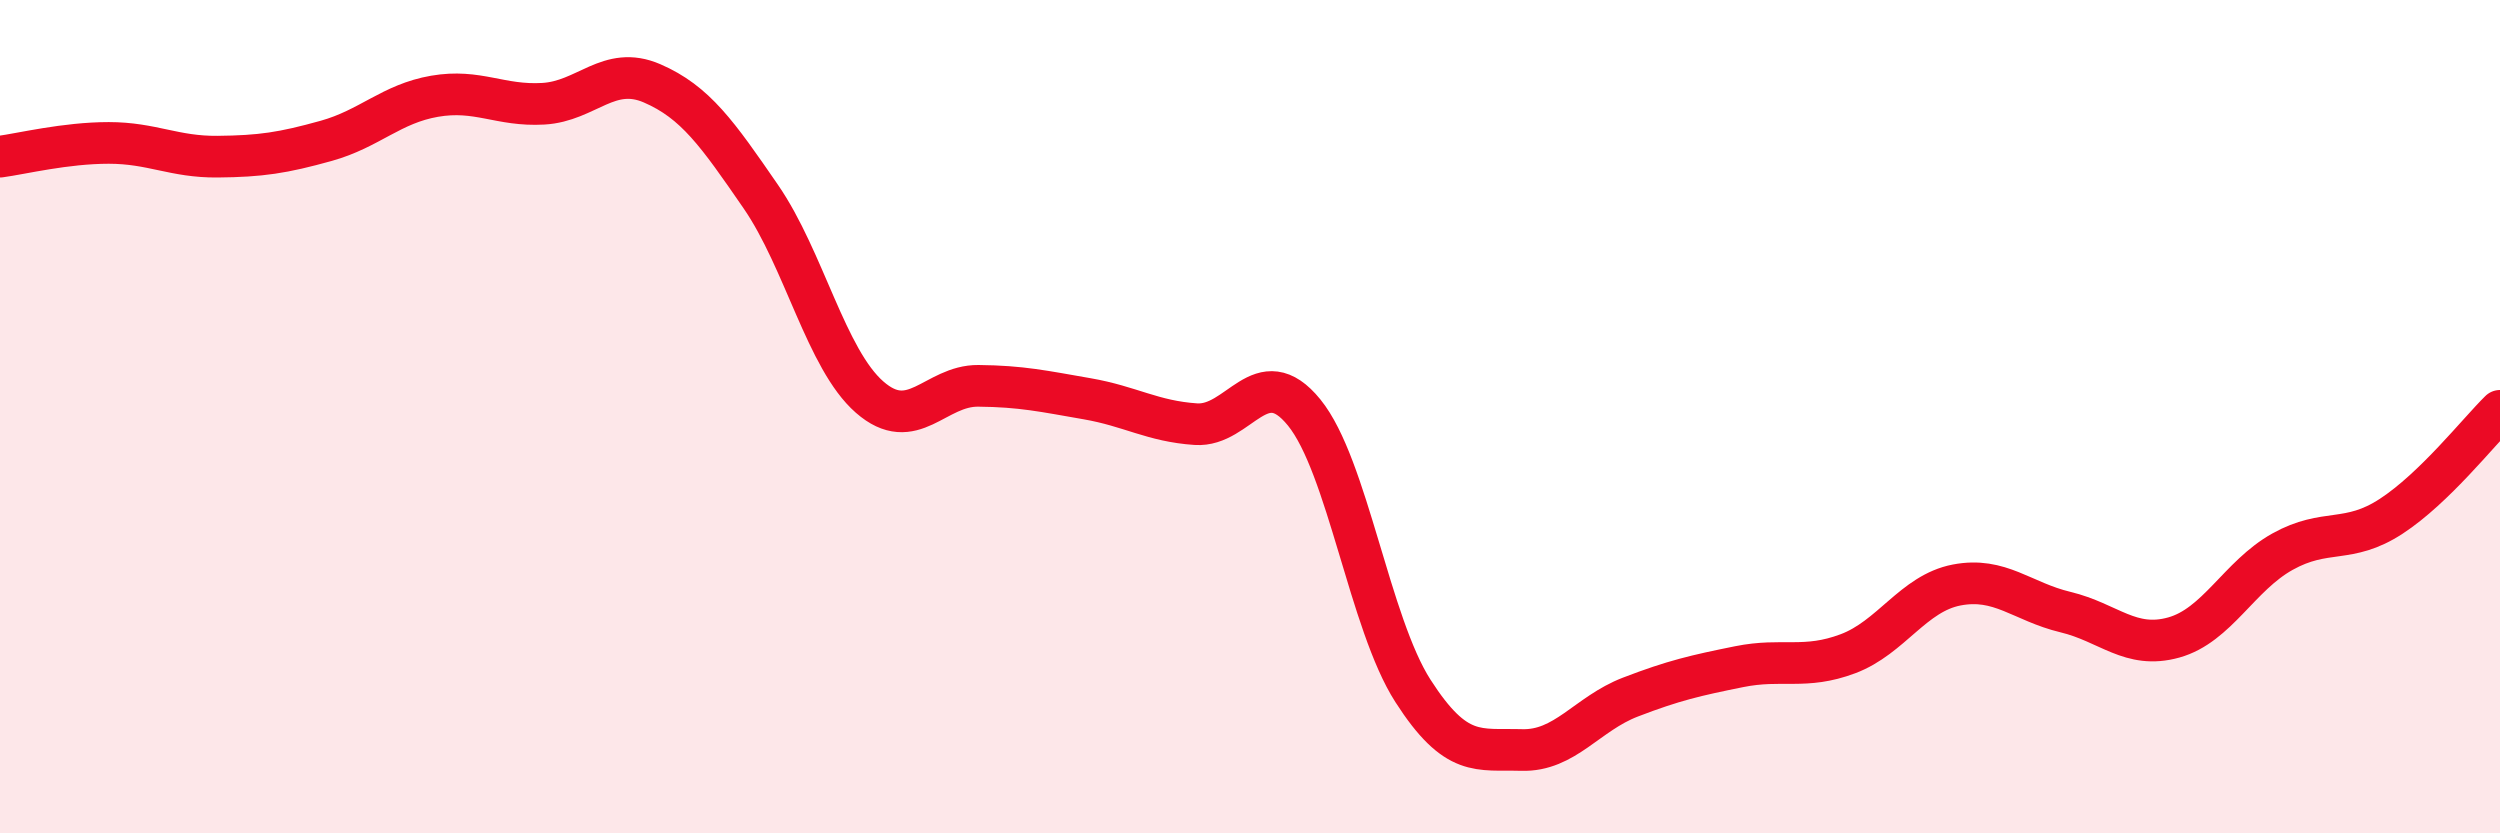
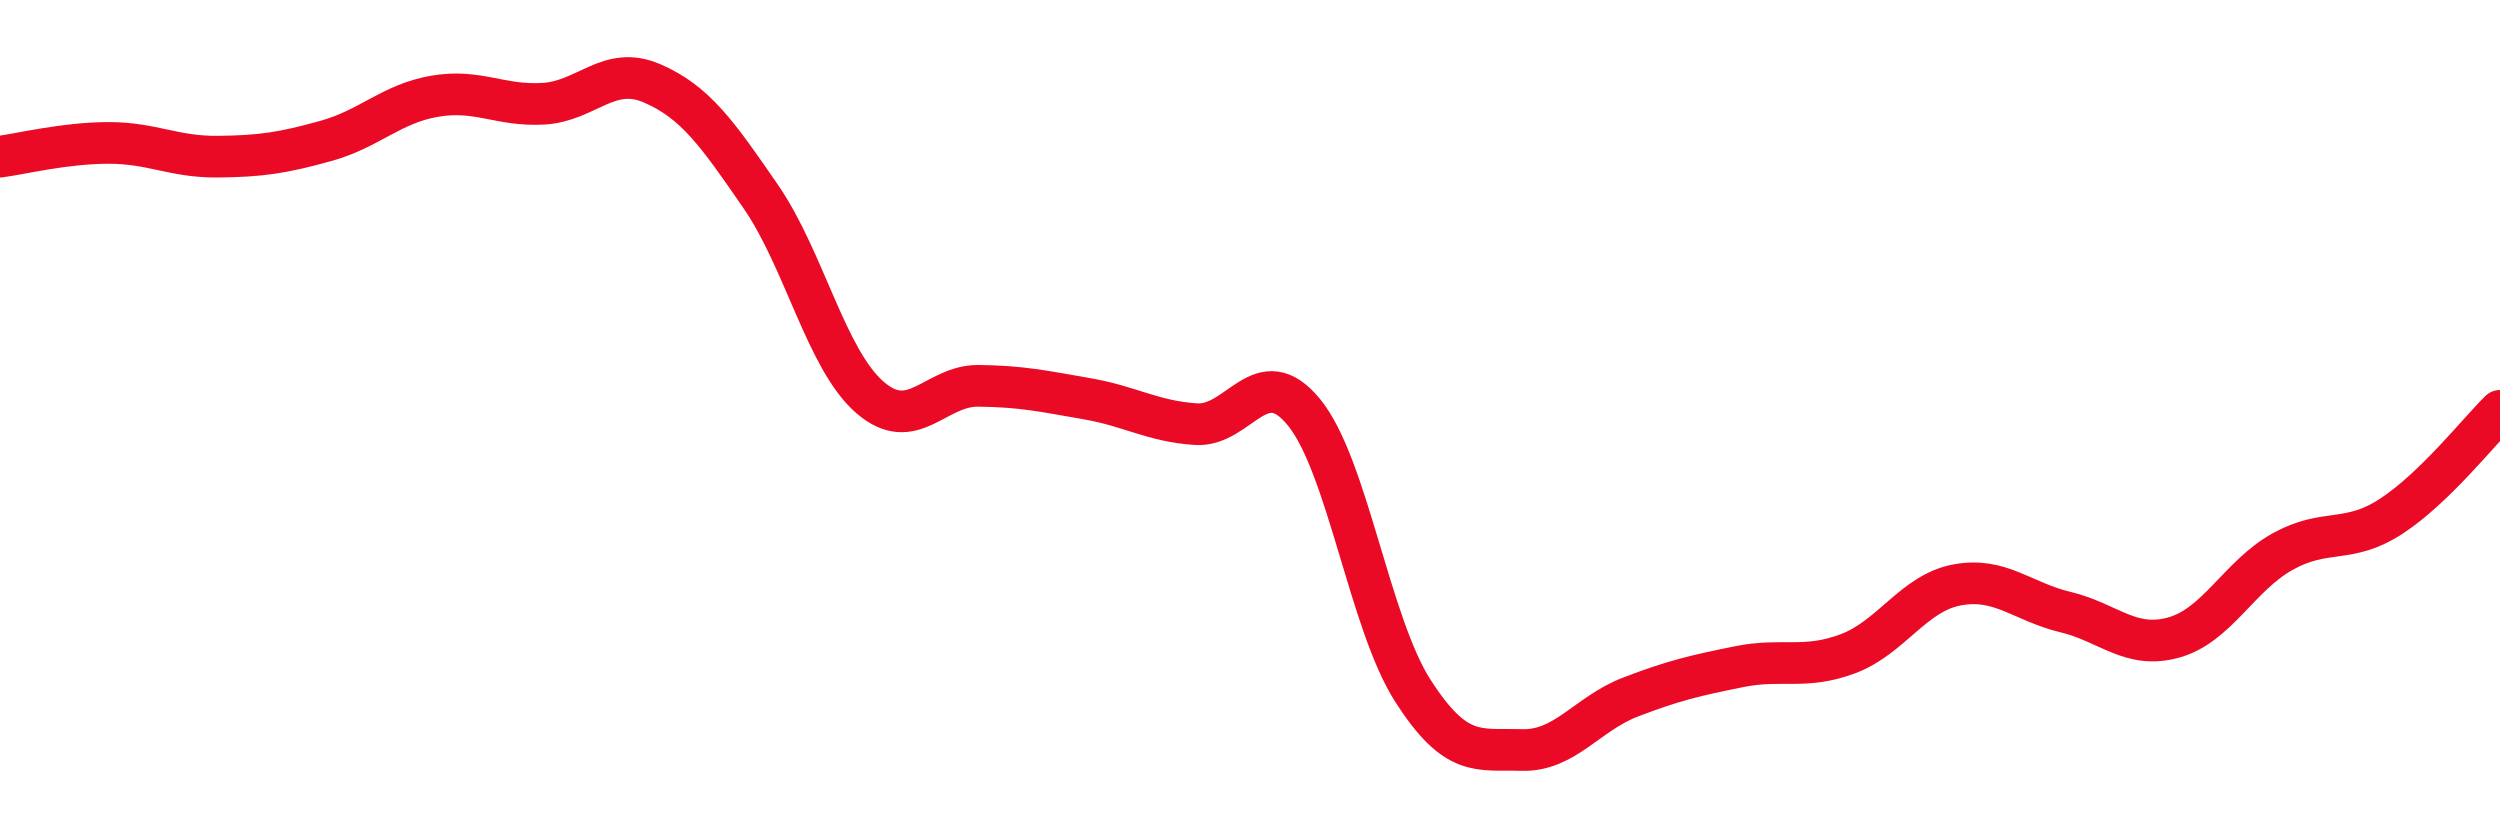
<svg xmlns="http://www.w3.org/2000/svg" width="60" height="20" viewBox="0 0 60 20">
-   <path d="M 0,3.76 C 0.52,3.69 1.57,3.43 2.61,3.43 C 3.65,3.43 4.18,3.77 5.22,3.76 C 6.26,3.75 6.79,3.67 7.83,3.38 C 8.87,3.09 9.39,2.49 10.43,2.31 C 11.47,2.13 12,2.55 13.04,2.49 C 14.08,2.43 14.61,1.55 15.65,2 C 16.69,2.45 17.22,3.21 18.26,4.72 C 19.3,6.23 19.83,8.62 20.87,9.53 C 21.91,10.44 22.44,9.25 23.48,9.26 C 24.52,9.27 25.05,9.39 26.09,9.57 C 27.13,9.75 27.66,10.11 28.7,10.18 C 29.74,10.25 30.26,8.62 31.3,9.9 C 32.34,11.18 32.87,14.96 33.91,16.58 C 34.95,18.2 35.48,17.97 36.52,18 C 37.56,18.03 38.09,17.13 39.13,16.73 C 40.17,16.33 40.7,16.21 41.74,16 C 42.78,15.79 43.31,16.08 44.35,15.69 C 45.39,15.3 45.92,14.24 46.96,14.04 C 48,13.84 48.53,14.44 49.57,14.69 C 50.61,14.94 51.13,15.59 52.17,15.3 C 53.21,15.01 53.74,13.82 54.78,13.24 C 55.82,12.66 56.35,13.07 57.39,12.39 C 58.43,11.71 59.48,10.37 60,9.86L60 20L0 20Z" fill="#EB0A25" opacity="0.1" stroke-linecap="round" stroke-linejoin="round" />
  <path d="M 0,3.76 C 0.52,3.69 1.57,3.43 2.61,3.43 C 3.65,3.43 4.18,3.77 5.22,3.76 C 6.26,3.75 6.79,3.67 7.83,3.38 C 8.87,3.09 9.39,2.49 10.43,2.31 C 11.47,2.13 12,2.55 13.04,2.49 C 14.08,2.43 14.61,1.55 15.65,2 C 16.69,2.45 17.22,3.21 18.26,4.72 C 19.3,6.23 19.83,8.62 20.87,9.53 C 21.91,10.44 22.44,9.25 23.48,9.26 C 24.52,9.27 25.05,9.39 26.09,9.57 C 27.13,9.75 27.66,10.11 28.7,10.18 C 29.74,10.25 30.26,8.62 31.3,9.9 C 32.34,11.18 32.87,14.96 33.91,16.58 C 34.95,18.2 35.48,17.97 36.52,18 C 37.56,18.03 38.09,17.13 39.13,16.73 C 40.17,16.33 40.7,16.21 41.74,16 C 42.78,15.79 43.31,16.08 44.35,15.69 C 45.39,15.3 45.92,14.24 46.96,14.04 C 48,13.84 48.53,14.44 49.57,14.69 C 50.61,14.94 51.13,15.59 52.17,15.3 C 53.21,15.01 53.74,13.82 54.78,13.24 C 55.82,12.66 56.35,13.07 57.39,12.39 C 58.43,11.71 59.48,10.37 60,9.86" stroke="#EB0A25" stroke-width="1" fill="none" stroke-linecap="round" stroke-linejoin="round" />
</svg>